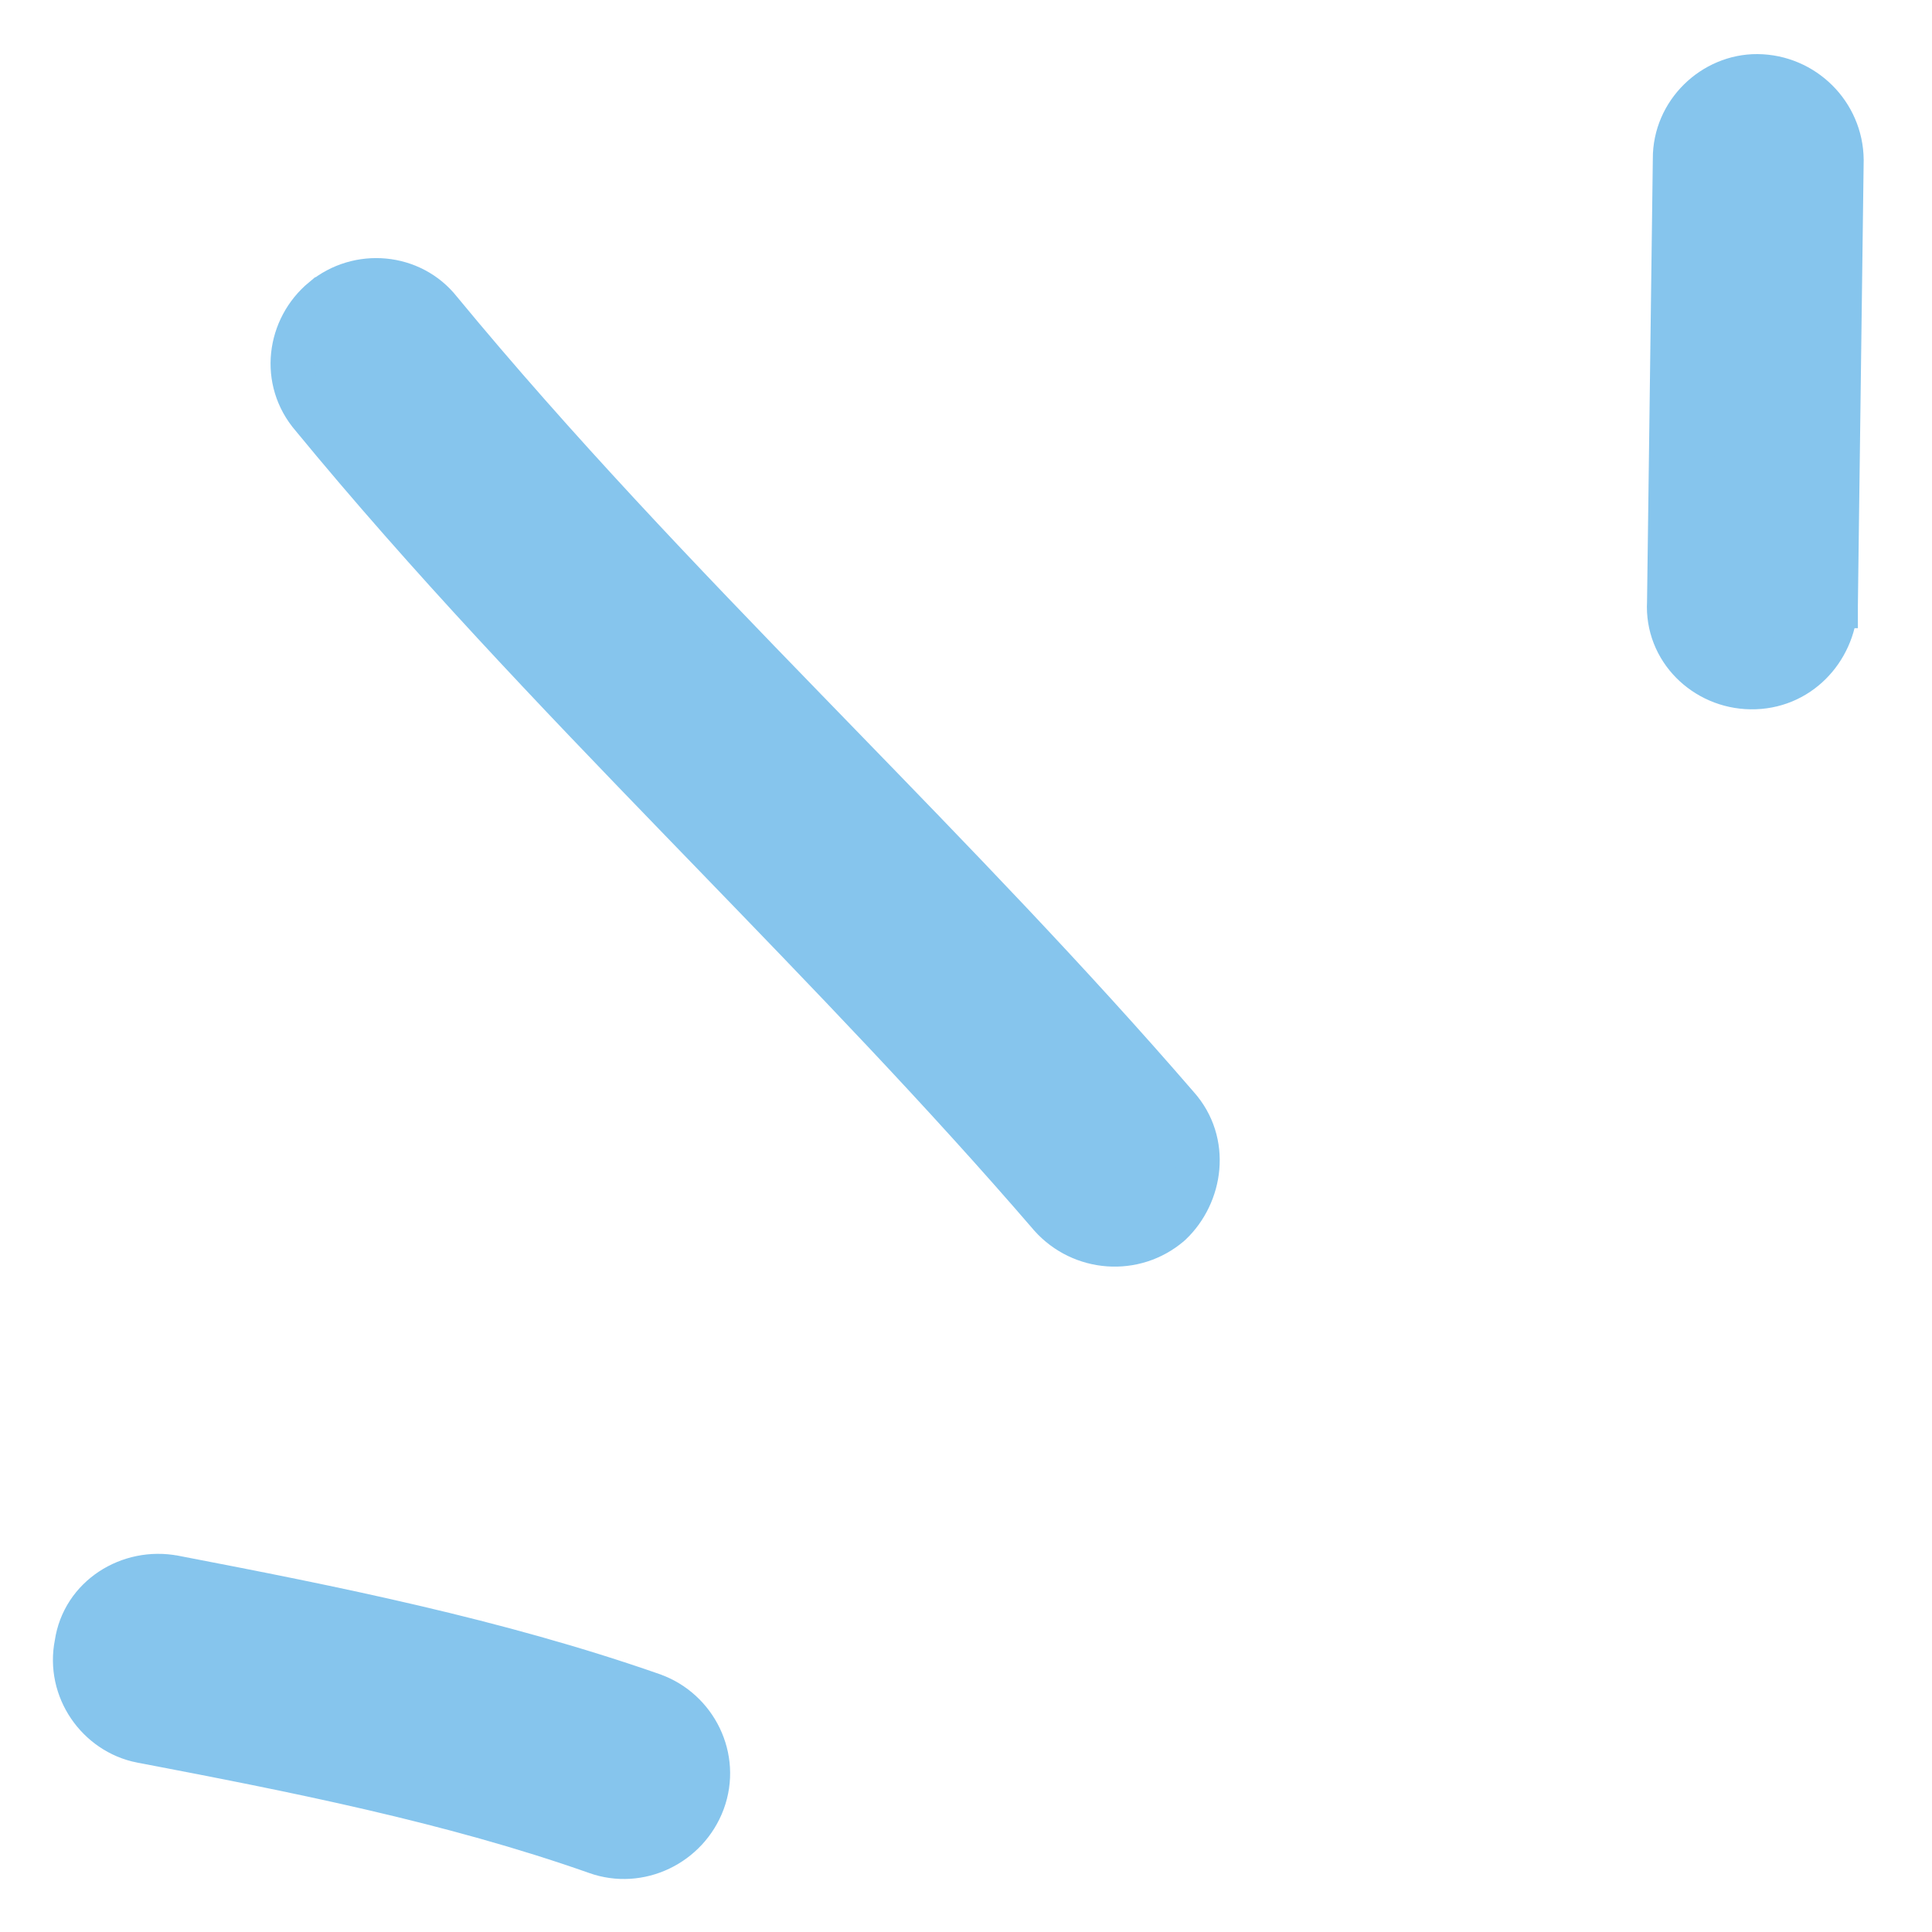
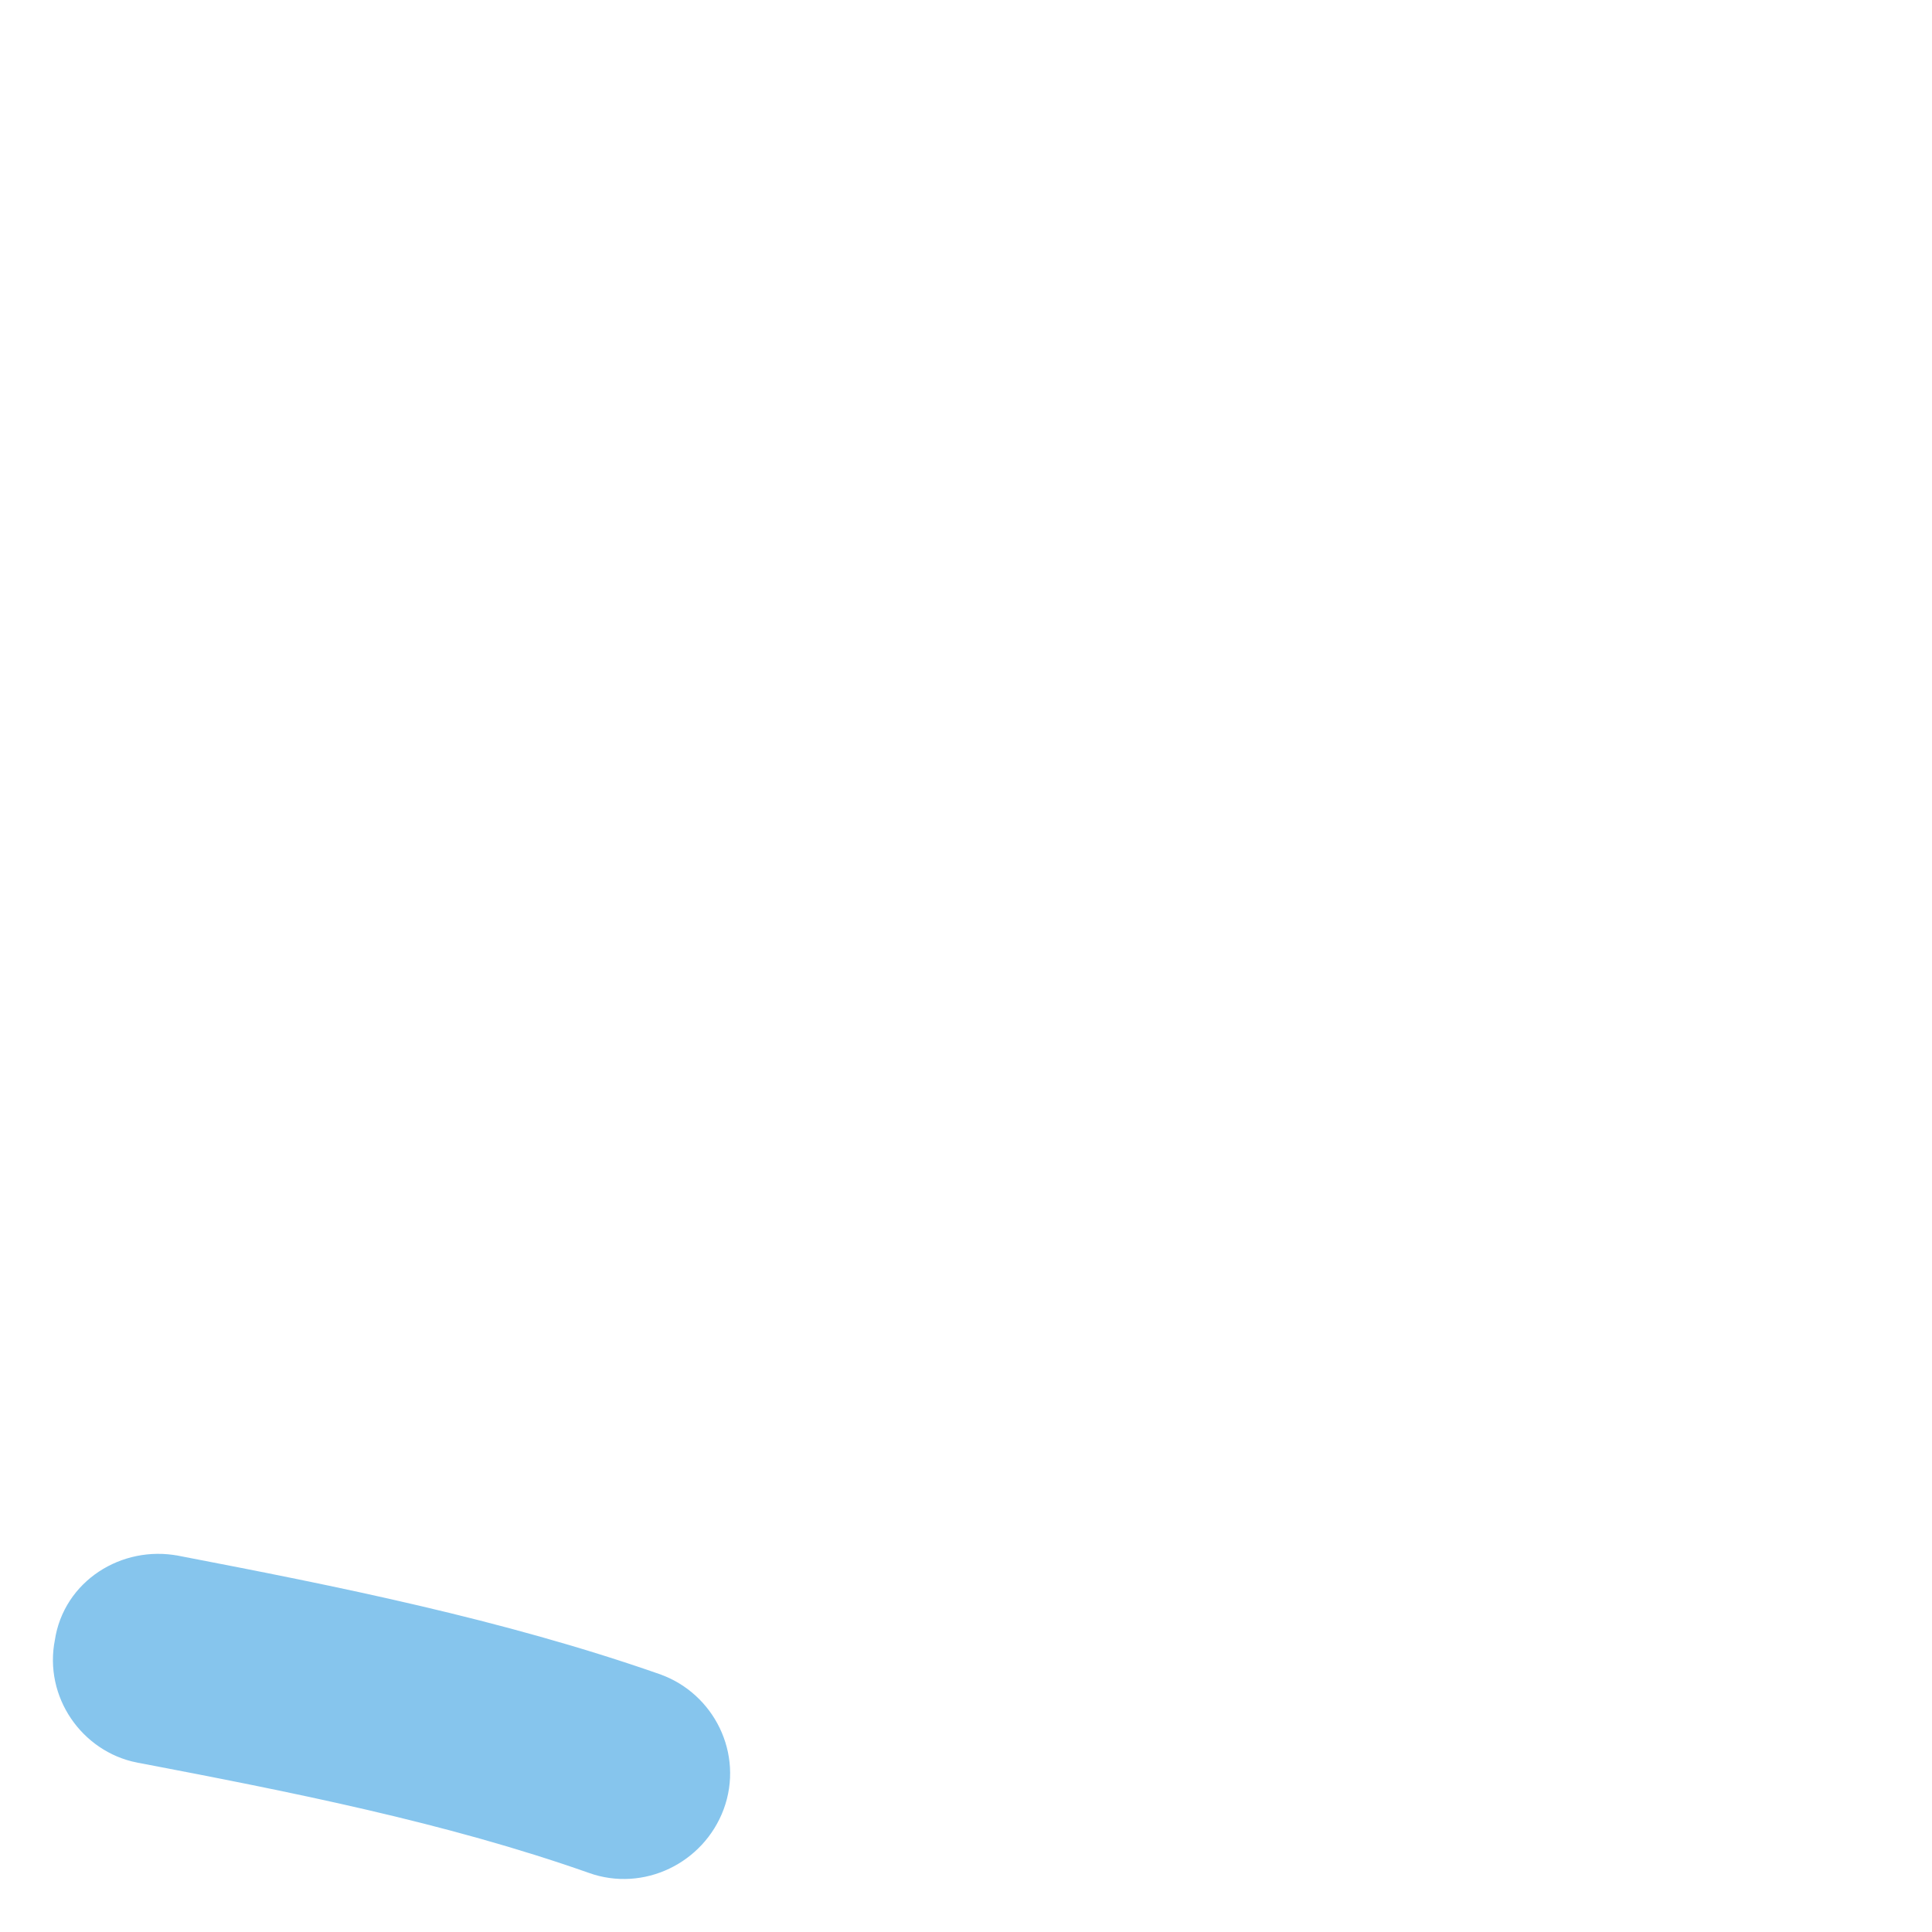
<svg xmlns="http://www.w3.org/2000/svg" width="22" height="22" viewBox="0 0 22 22" fill="none">
  <path d="M7.435 19.302L7.435 19.302L7.433 19.301C5.657 18.68 3.784 18.307 1.985 17.961L1.985 17.961L1.984 17.961C1.474 17.864 0.949 18.186 0.871 18.719C0.767 19.235 1.116 19.727 1.606 19.825L1.606 19.825L1.608 19.825C3.356 20.159 5.138 20.509 6.791 21.092C7.28 21.267 7.824 21.005 8.006 20.516C8.191 20.017 7.917 19.475 7.435 19.302Z" fill="#86C5ED" stroke="#86C5ED" stroke-width="0.5" />
-   <path d="M3.68 3.406L3.679 3.406C3.284 3.733 3.2 4.332 3.558 4.745C4.88 6.353 6.314 7.852 7.748 9.334C7.868 9.458 7.988 9.582 8.108 9.706C9.424 11.066 10.734 12.418 11.962 13.844L11.962 13.844L11.965 13.848C12.317 14.24 12.918 14.285 13.319 13.943L13.319 13.943L13.329 13.934C13.68 13.601 13.77 13.008 13.406 12.6C12.168 11.167 10.849 9.809 9.535 8.456C9.414 8.332 9.294 8.208 9.173 8.083C7.738 6.605 6.318 5.123 5.009 3.536C4.686 3.127 4.08 3.074 3.68 3.406Z" fill="#86C5ED" stroke="#86C5ED" stroke-width="0.5" />
-   <path d="M19.939 7.577C20.332 7.583 20.632 7.273 20.656 6.888L20.009 1.116C19.645 1.114 19.317 1.424 19.321 1.811L19.255 6.868C19.231 7.253 19.547 7.572 19.939 7.577ZM20.011 0.866C19.511 0.863 19.067 1.282 19.071 1.81L19.005 6.859C18.975 7.396 19.416 7.82 19.936 7.827L19.936 7.827C20.475 7.835 20.874 7.408 20.905 6.903L20.906 6.903L20.906 6.891L20.972 1.826L20.972 1.826L20.972 1.82C20.967 1.296 20.539 0.871 20.012 0.866L20.012 0.866L20.011 0.866Z" fill="#86C5ED" stroke="#86C5ED" stroke-width="0.5" />
</svg>